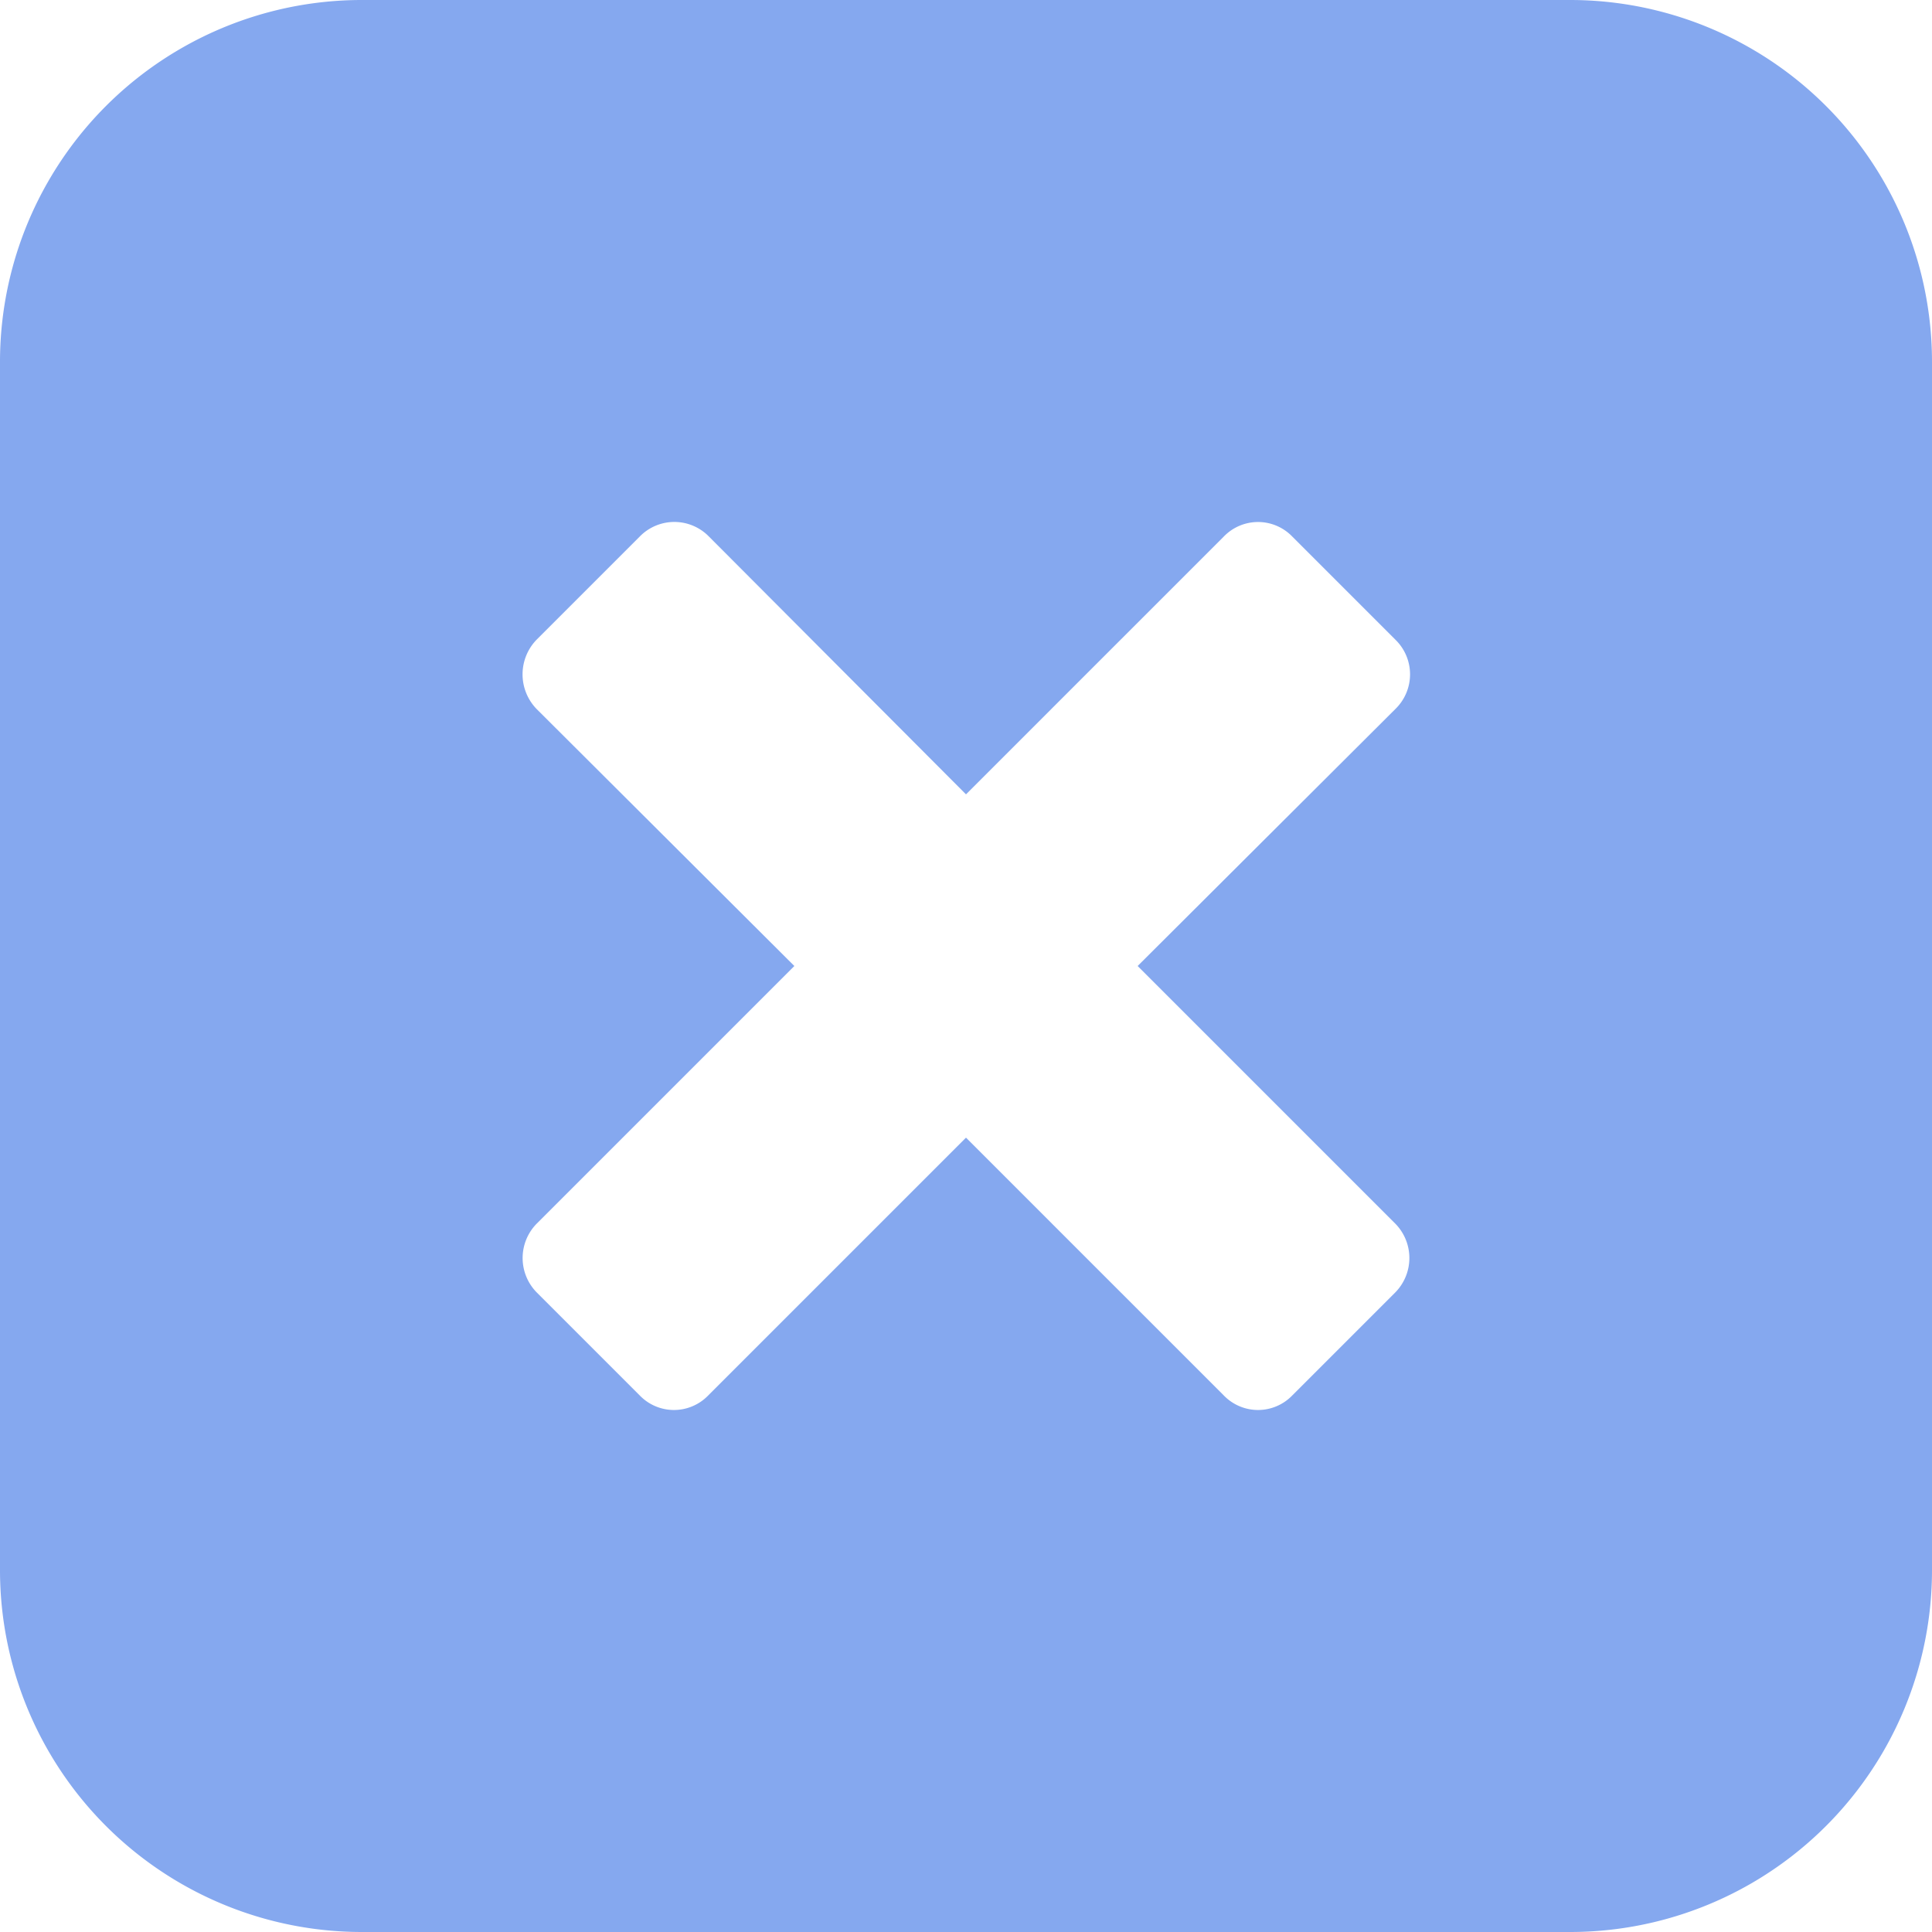
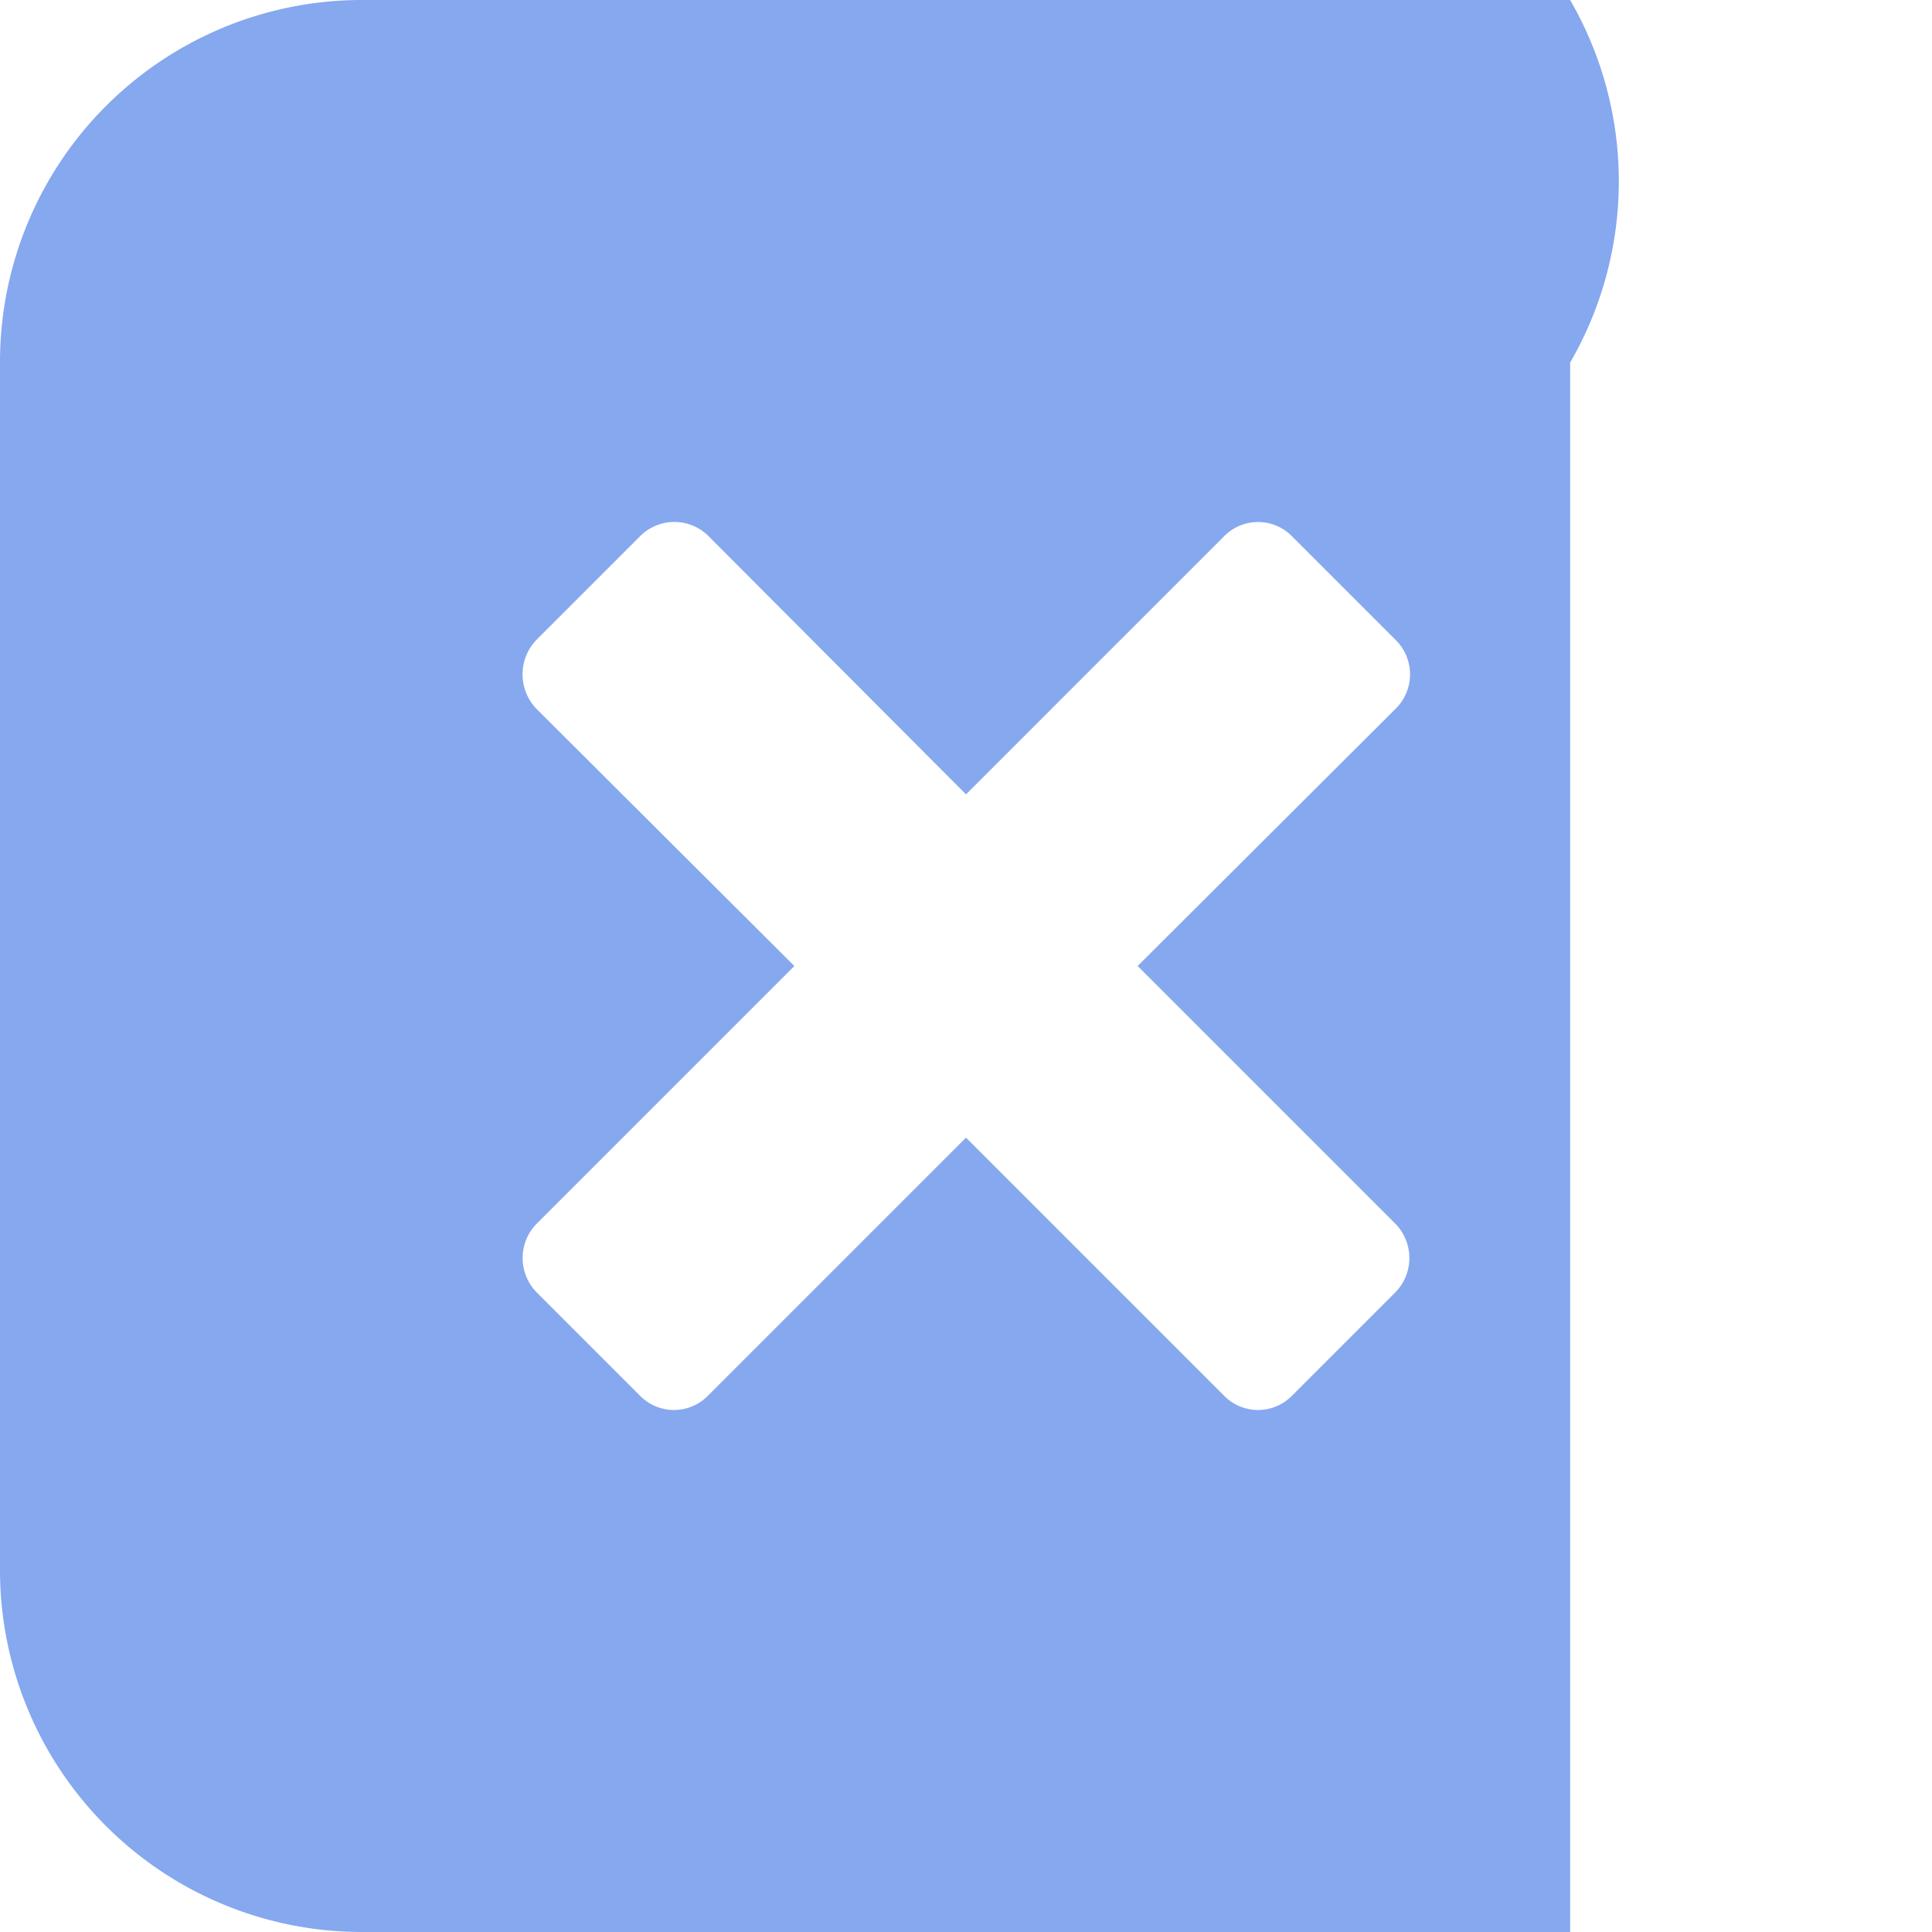
<svg xmlns="http://www.w3.org/2000/svg" viewBox="0 0 26 26">
  <defs>
    <style>.cls-1{fill:#85a8ef;}</style>
  </defs>
  <title>Close-Icon-Blue</title>
  <g id="Layer_2" data-name="Layer 2">
    <g id="Layer_1-2" data-name="Layer 1">
-       <path class="cls-1" d="M21.13,0H4.88A4.87,4.87,0,0,0,0,4.88V21.13A4.87,4.87,0,0,0,4.88,26H21.13A4.87,4.87,0,0,0,26,21.13V4.88A4.87,4.87,0,0,0,21.13,0ZM18.78,17.39l-1.39,1.39a.64.64,0,0,1-.92,0L13,15.31,9.53,18.78a.64.64,0,0,1-.92,0L7.22,17.39a.66.66,0,0,1,0-.92L10.69,13,7.22,9.54a.67.67,0,0,1,0-.93L8.61,7.22a.65.65,0,0,1,.93,0L13,10.69l3.47-3.47a.64.64,0,0,1,.92,0l1.39,1.39a.65.65,0,0,1,0,.93L15.31,13l3.47,3.47A.66.66,0,0,1,18.78,17.39Z" />
+       <path class="cls-1" d="M21.13,0H4.88A4.87,4.87,0,0,0,0,4.88V21.13A4.87,4.87,0,0,0,4.88,26H21.13V4.88A4.87,4.87,0,0,0,21.13,0ZM18.78,17.39l-1.39,1.39a.64.64,0,0,1-.92,0L13,15.31,9.53,18.78a.64.64,0,0,1-.92,0L7.22,17.39a.66.66,0,0,1,0-.92L10.69,13,7.22,9.54a.67.67,0,0,1,0-.93L8.61,7.22a.65.65,0,0,1,.93,0L13,10.69l3.47-3.47a.64.64,0,0,1,.92,0l1.39,1.39a.65.65,0,0,1,0,.93L15.31,13l3.47,3.47A.66.66,0,0,1,18.78,17.39Z" />
    </g>
  </g>
</svg>